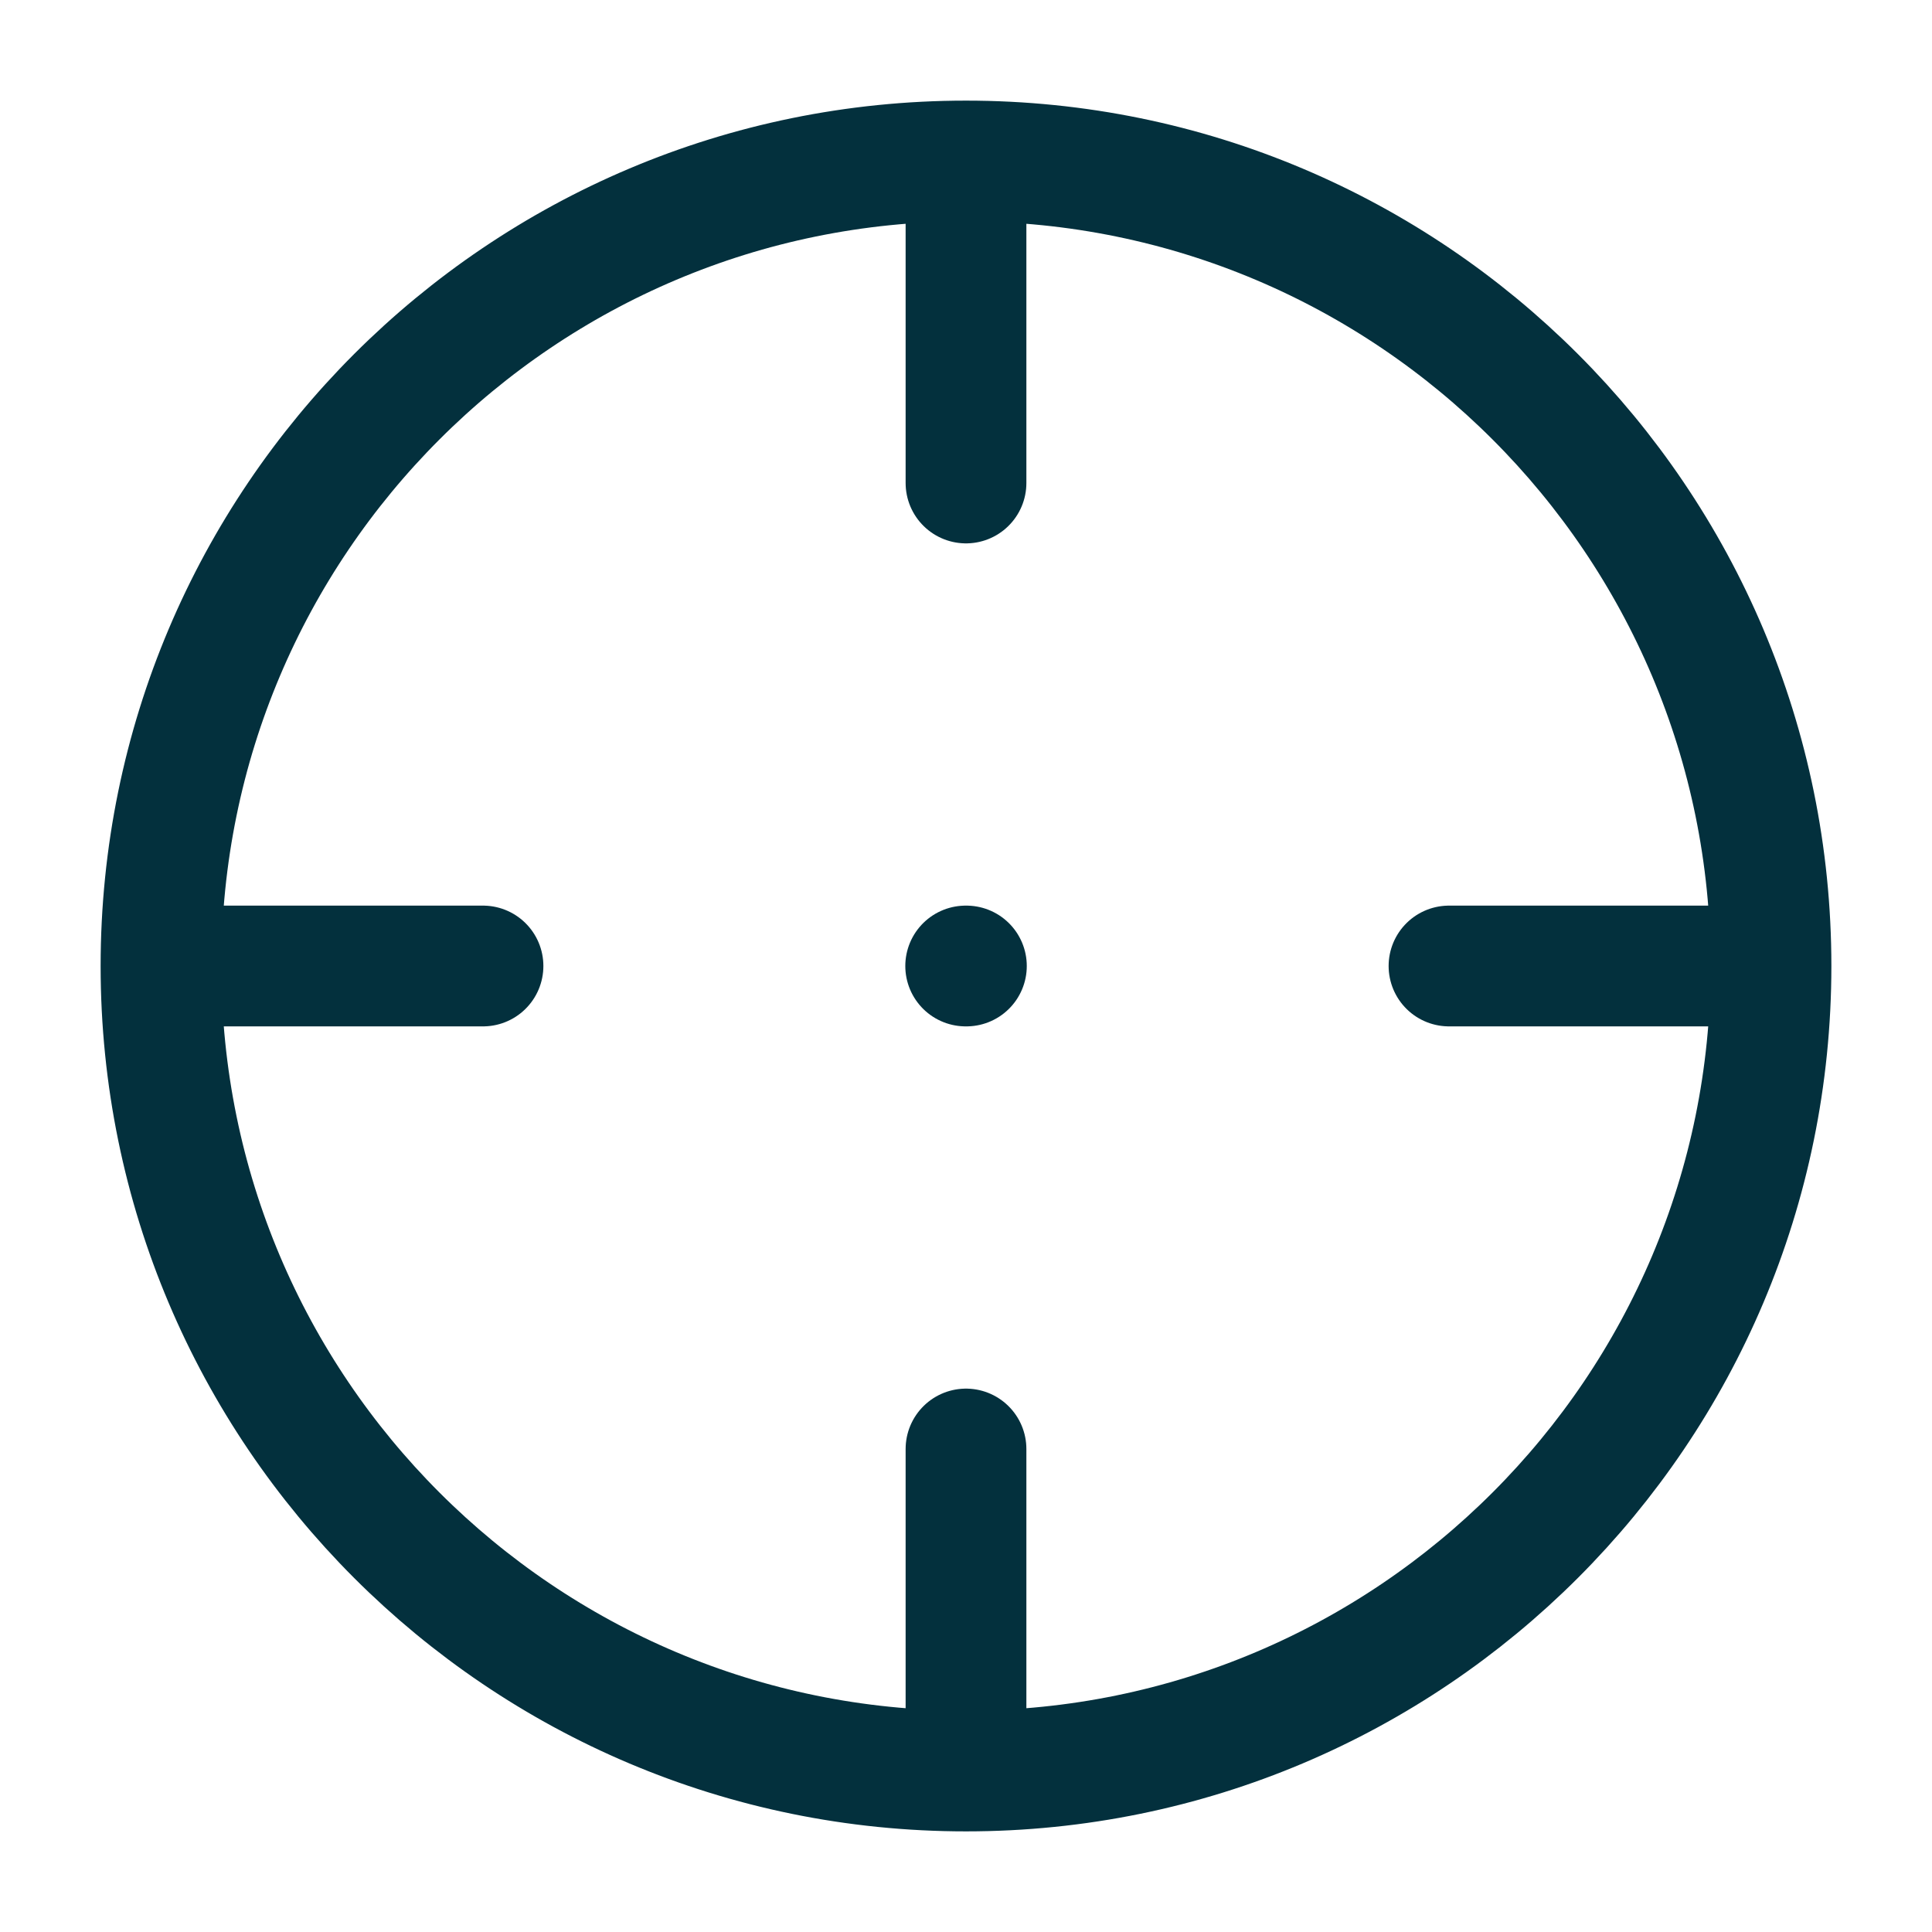
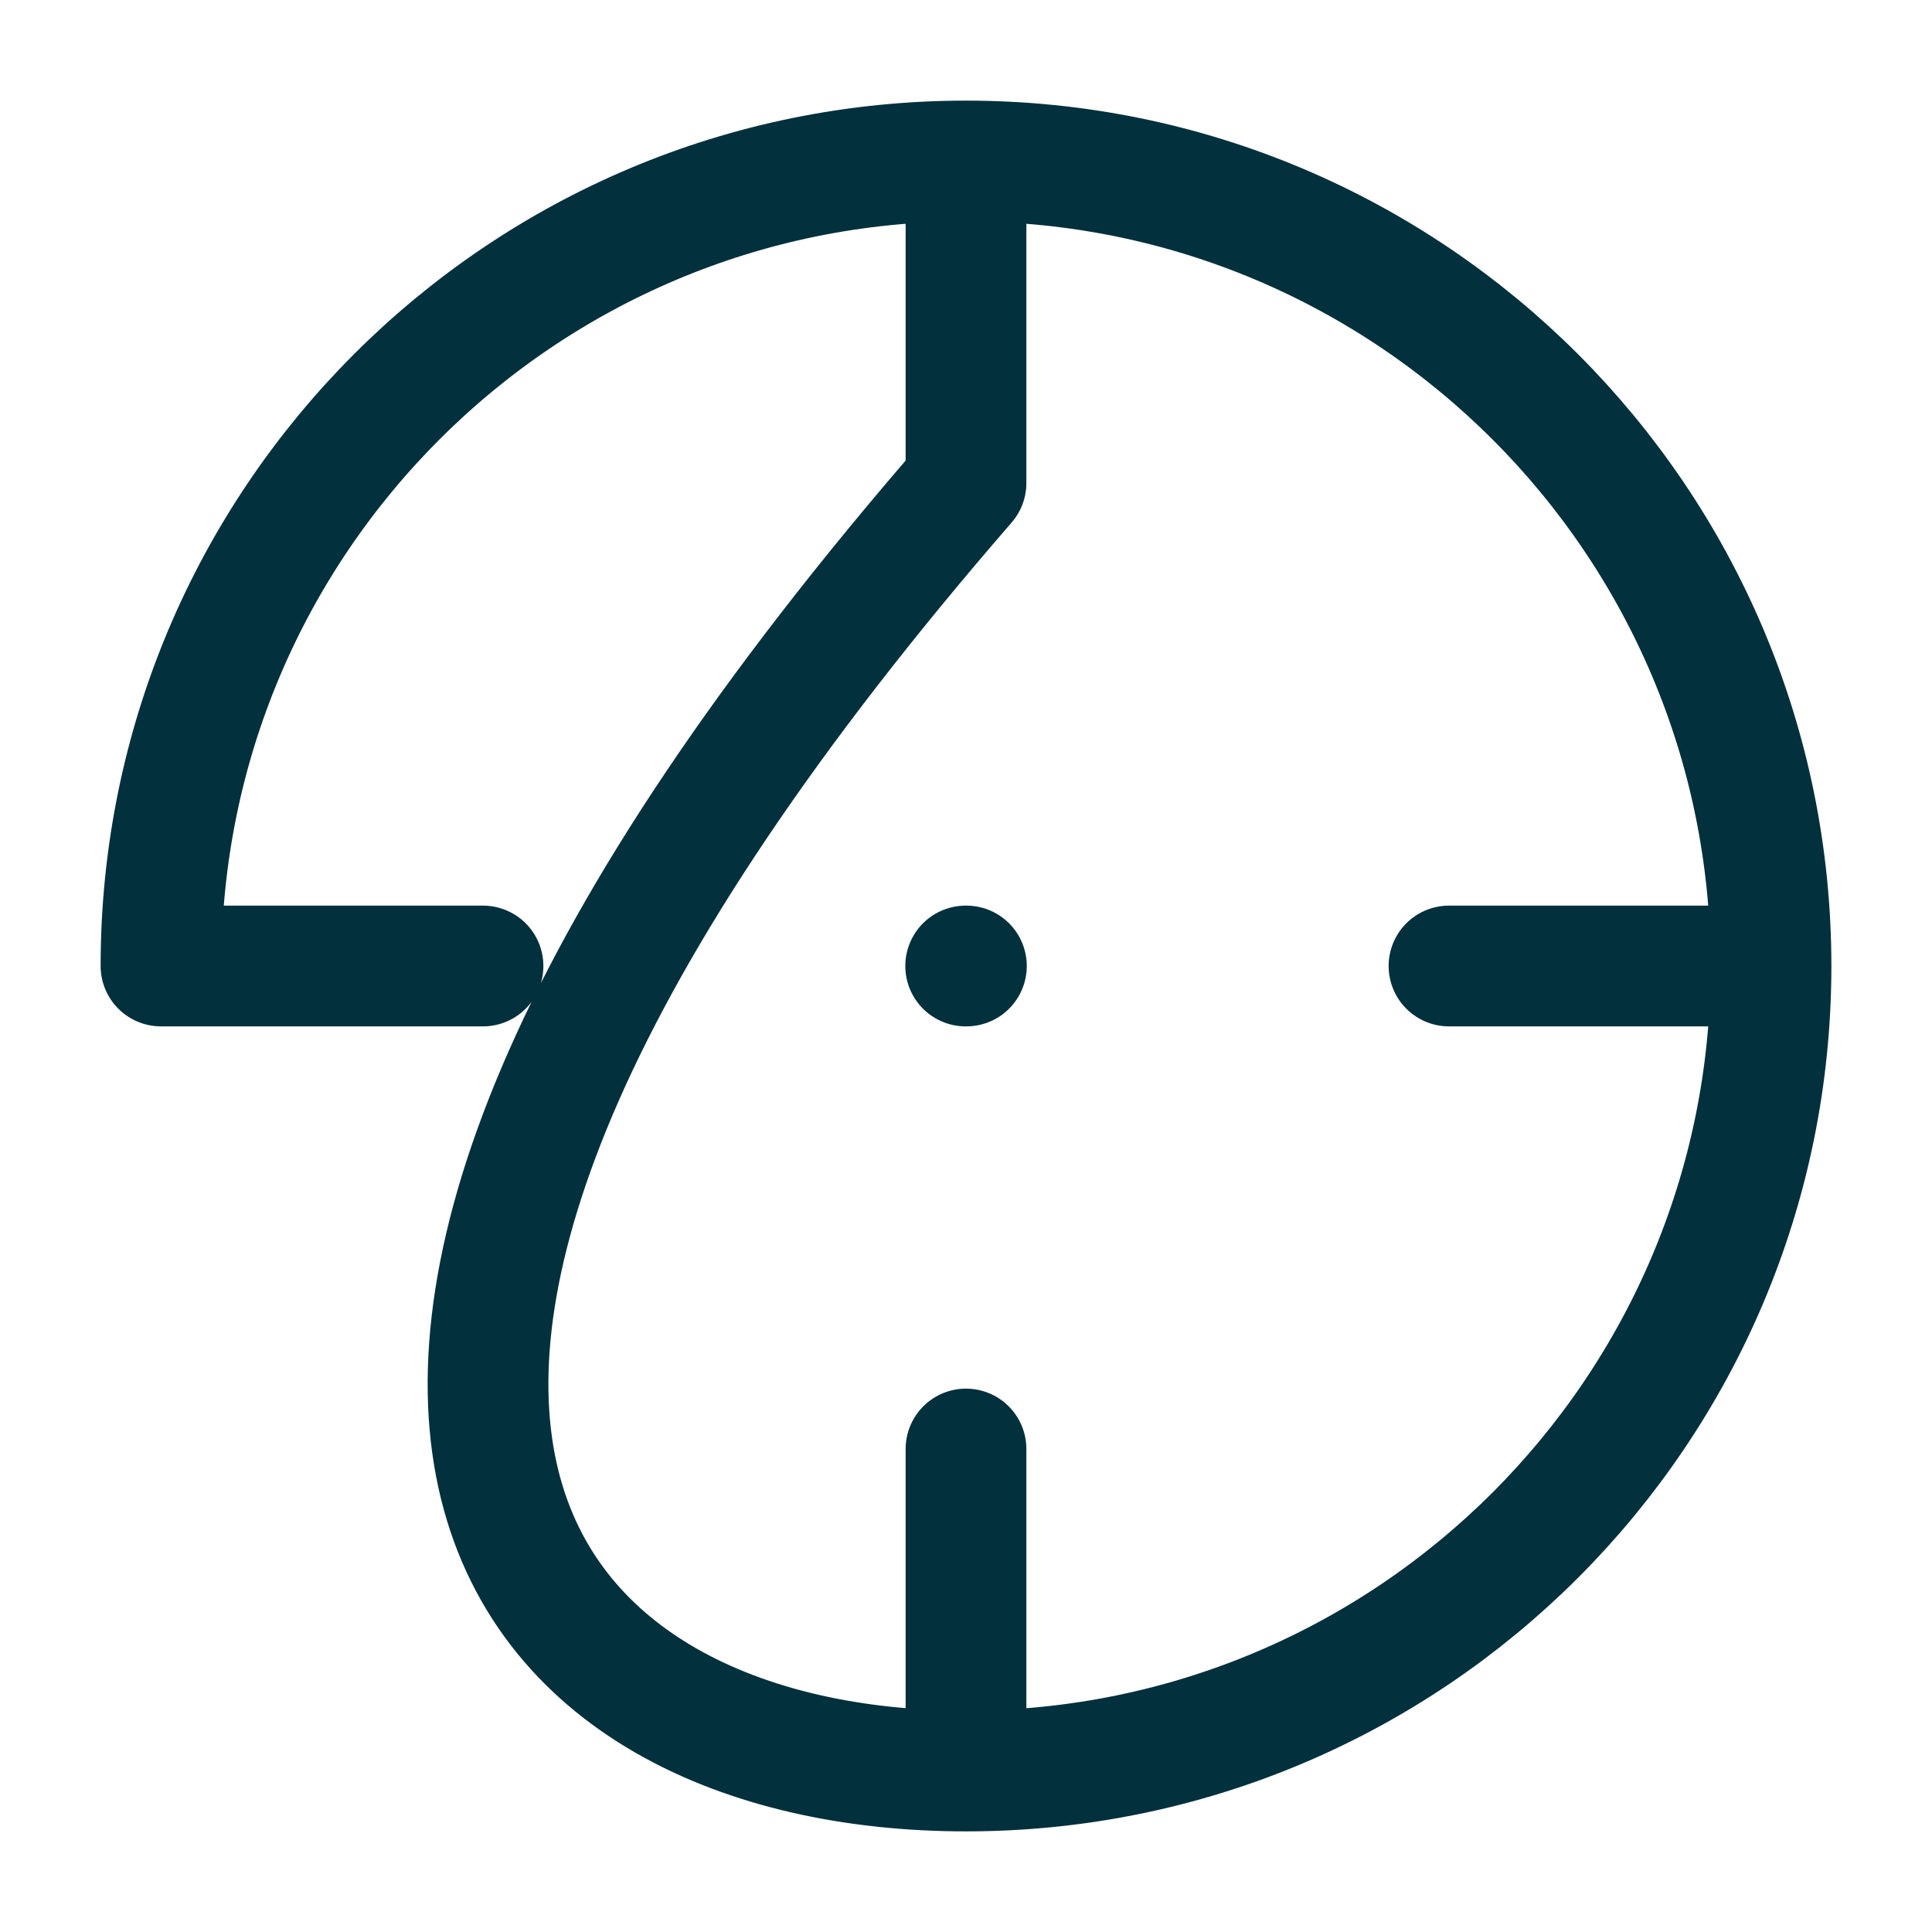
<svg xmlns="http://www.w3.org/2000/svg" width="24" height="24" viewBox="0 0 24 24" fill="none">
-   <path d="M22 12C22 6.477 17.523 2 12 2M22 12C22 17.523 17.523 22 12 22M22 12H18M12 2C6.477 2 2 6.477 2 12M12 2V6M2 12C2 17.523 6.477 22 12 22M2 12H6M12 22V18M11.996 12H12.005" stroke="#03303D" stroke-width="1.5" stroke-linecap="round" stroke-linejoin="round" />
+   <path d="M22 12C22 6.477 17.523 2 12 2M22 12C22 17.523 17.523 22 12 22M22 12H18M12 2C6.477 2 2 6.477 2 12M12 2V6C2 17.523 6.477 22 12 22M2 12H6M12 22V18M11.996 12H12.005" stroke="#03303D" stroke-width="1.5" stroke-linecap="round" stroke-linejoin="round" />
</svg>